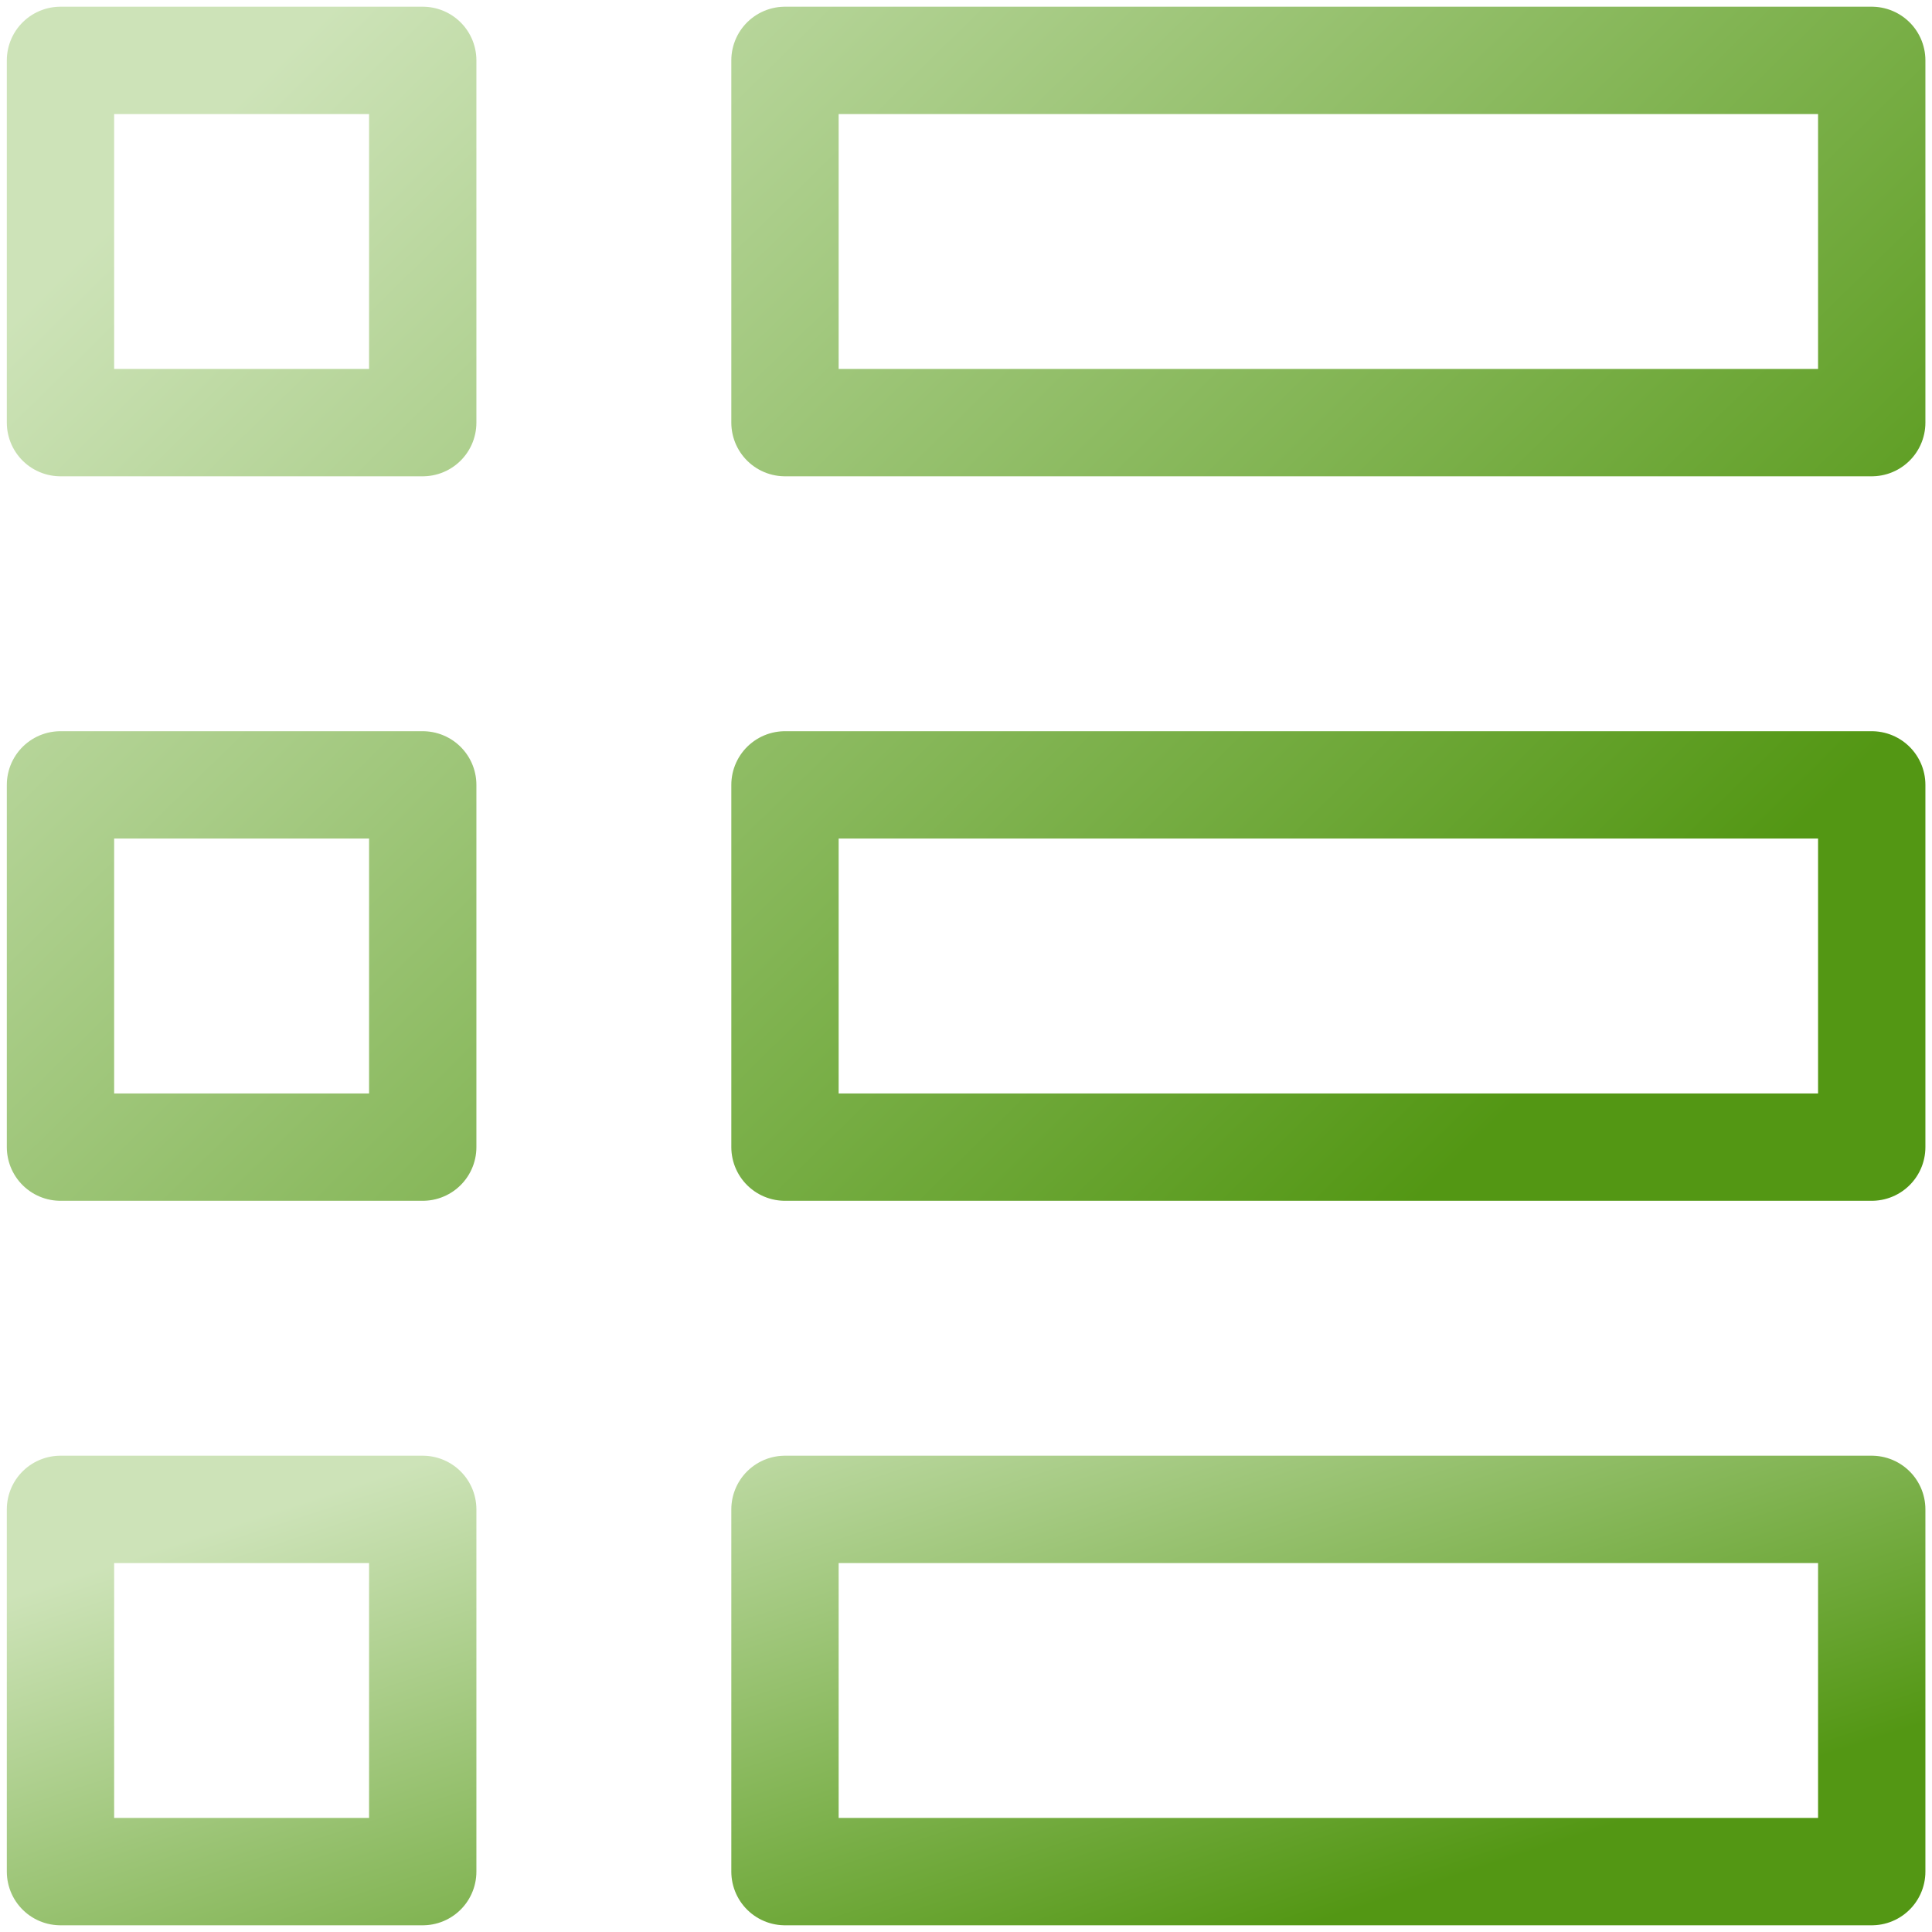
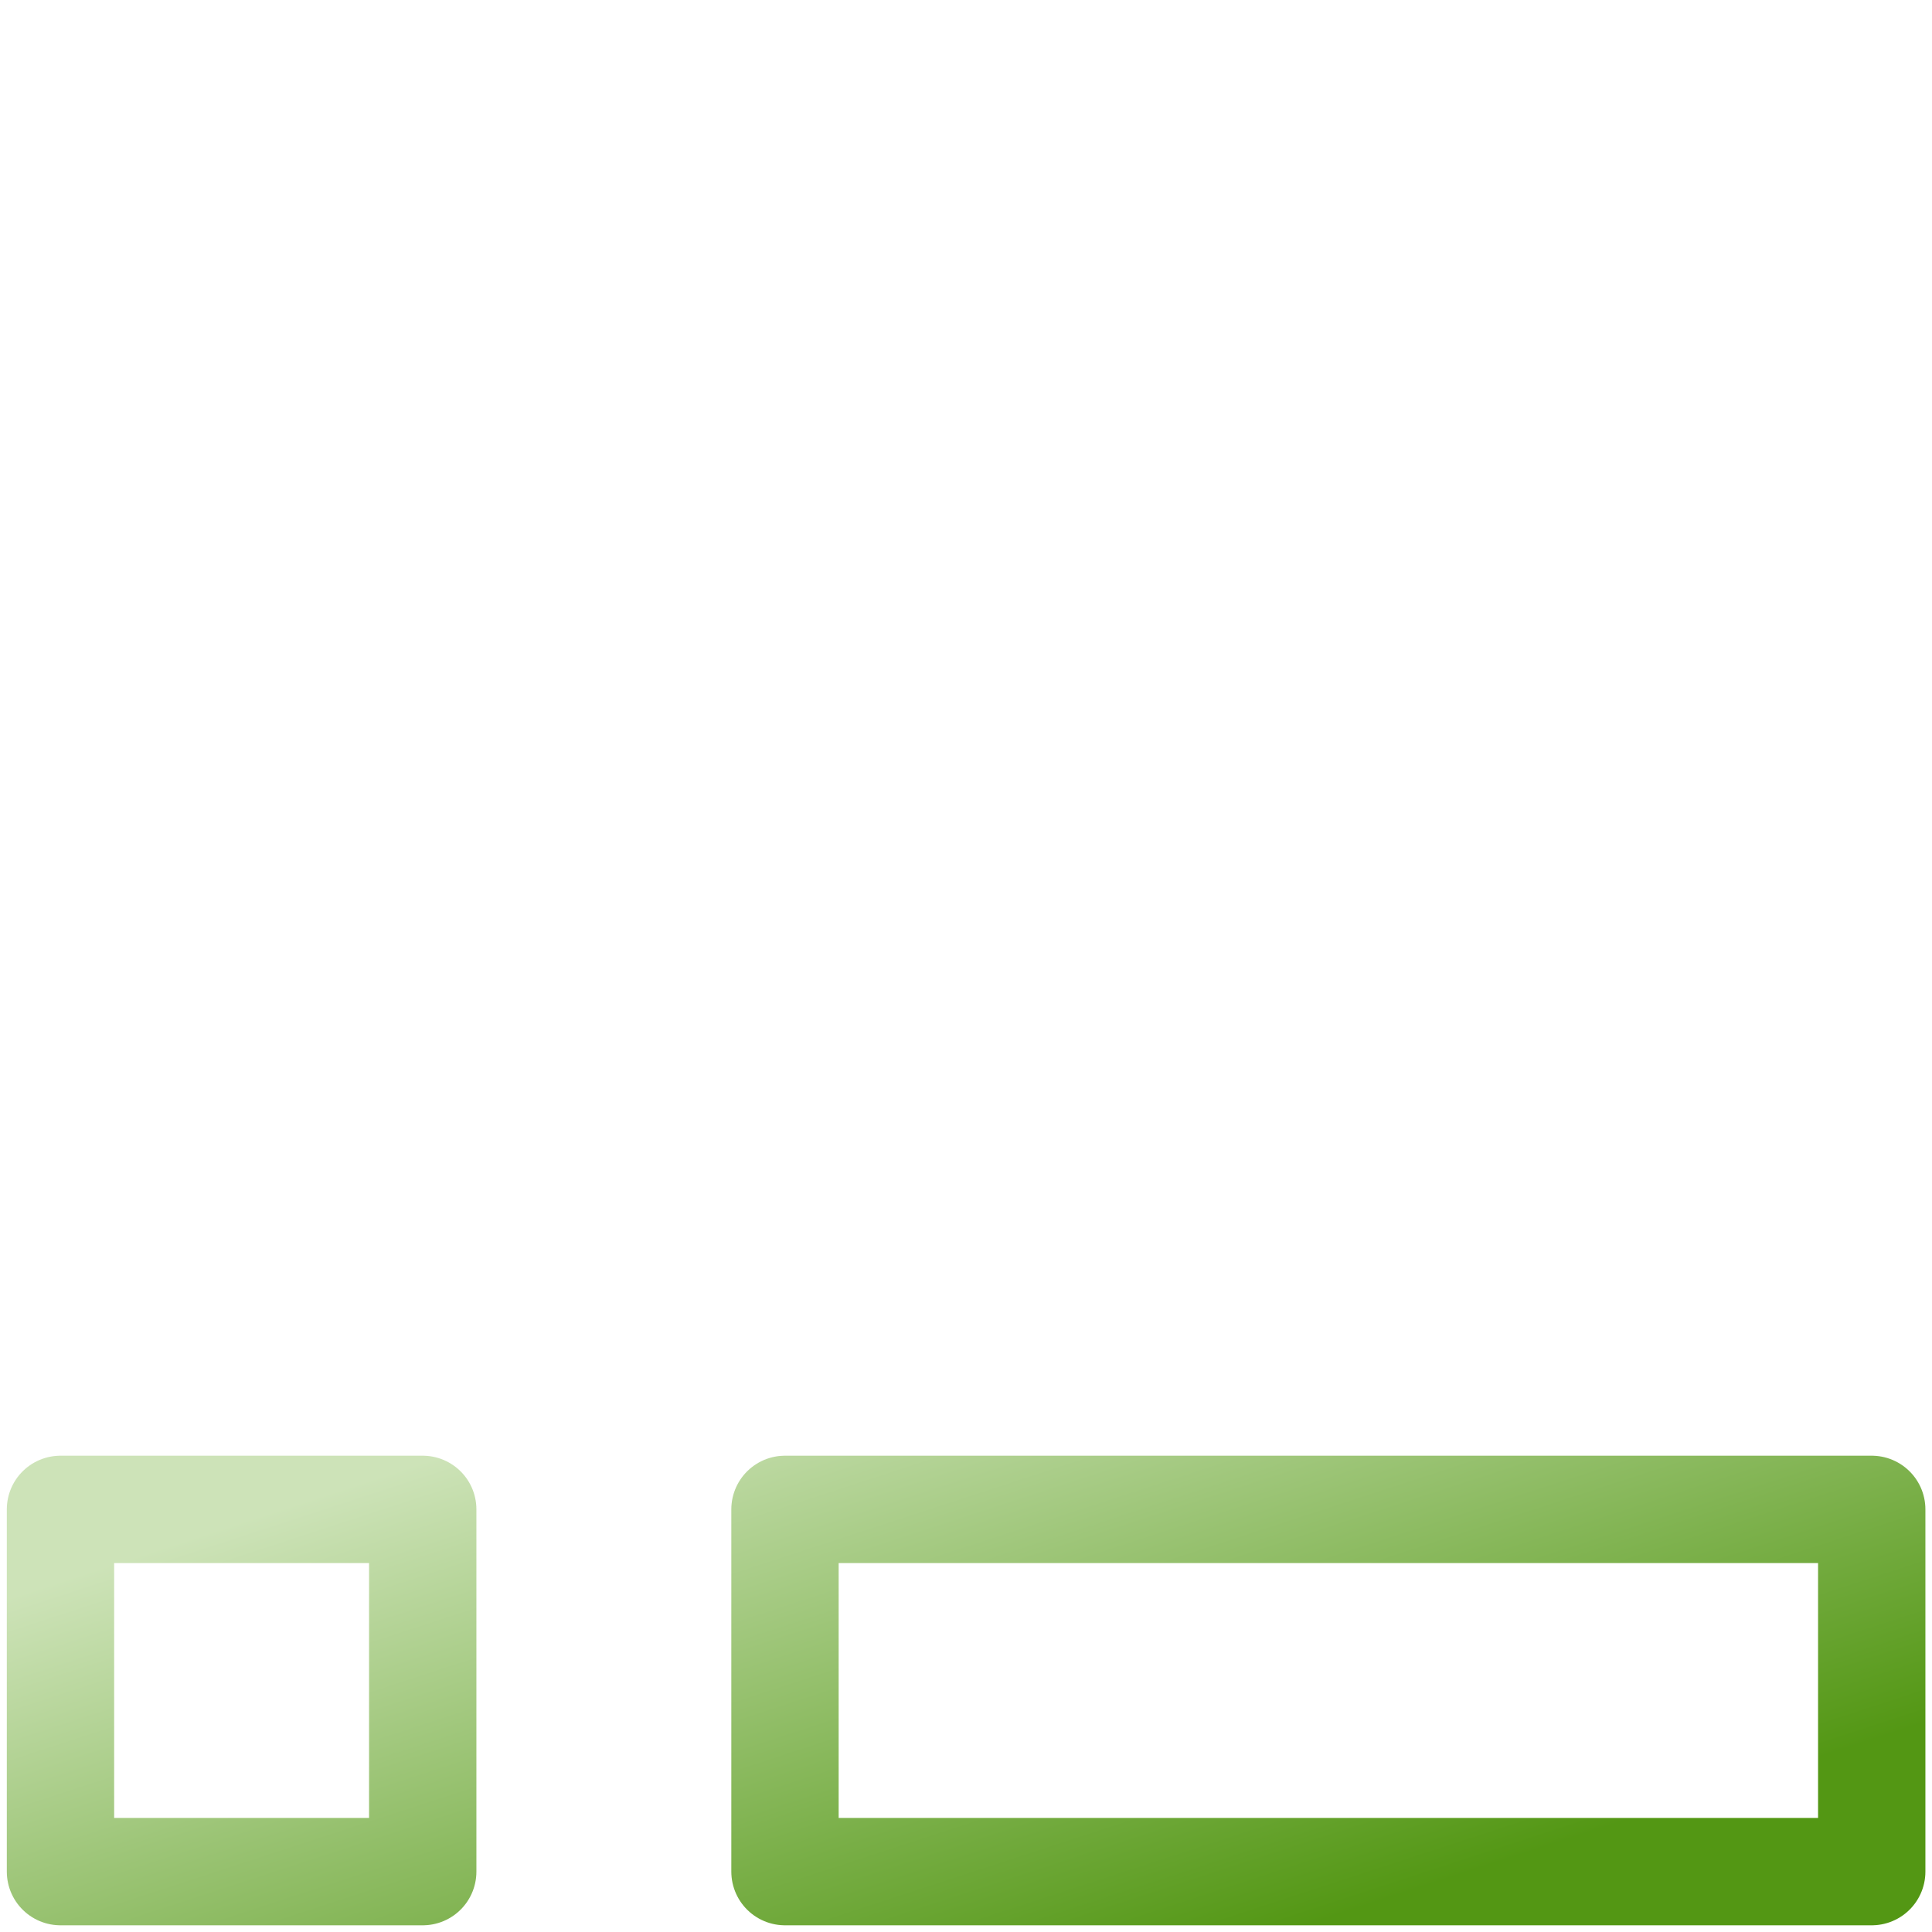
<svg xmlns="http://www.w3.org/2000/svg" width="36" height="36" viewBox="0 0 36 36" fill="none">
  <g clip-path="url(#clip0_577_315)">
-     <path d="M14.627 1.125H34.877V7.875H14.627V1.125ZM1.127 1.125H7.877V7.875H1.127V1.125ZM1.127 14.625H7.877V21.375H1.127V14.625ZM14.627 14.625H34.877V21.375H14.627V14.625Z" stroke="url(#paint0_linear_577_315)" stroke-width="2" stroke-miterlimit="10" stroke-linecap="round" stroke-linejoin="round" />
    <path d="M14.627 28.125H34.877V34.875H14.627V28.125ZM1.127 28.125H7.877V34.875H1.127V28.125Z" stroke="url(#paint1_linear_577_315)" stroke-width="2" stroke-miterlimit="10" stroke-linecap="round" stroke-linejoin="round" />
  </g>
  <defs>
    <linearGradient id="paint0_linear_577_315" x1="3.236" y1="3.018" x2="24.292" y2="24.48" gradientUnits="userSpaceOnUse">
      <stop stop-color="#CDE3B8" />
      <stop offset="1" stop-color="#539714" />
    </linearGradient>
    <linearGradient id="paint1_linear_577_315" x1="3.236" y1="28.756" x2="7.384" y2="41.439" gradientUnits="userSpaceOnUse">
      <stop stop-color="#CDE3B8" />
      <stop offset="1" stop-color="#539714" />
    </linearGradient>
    <clipPath id="clip0_577_315">
      <rect width="36" height="36" fill="white" />
    </clipPath>
  </defs>
</svg>